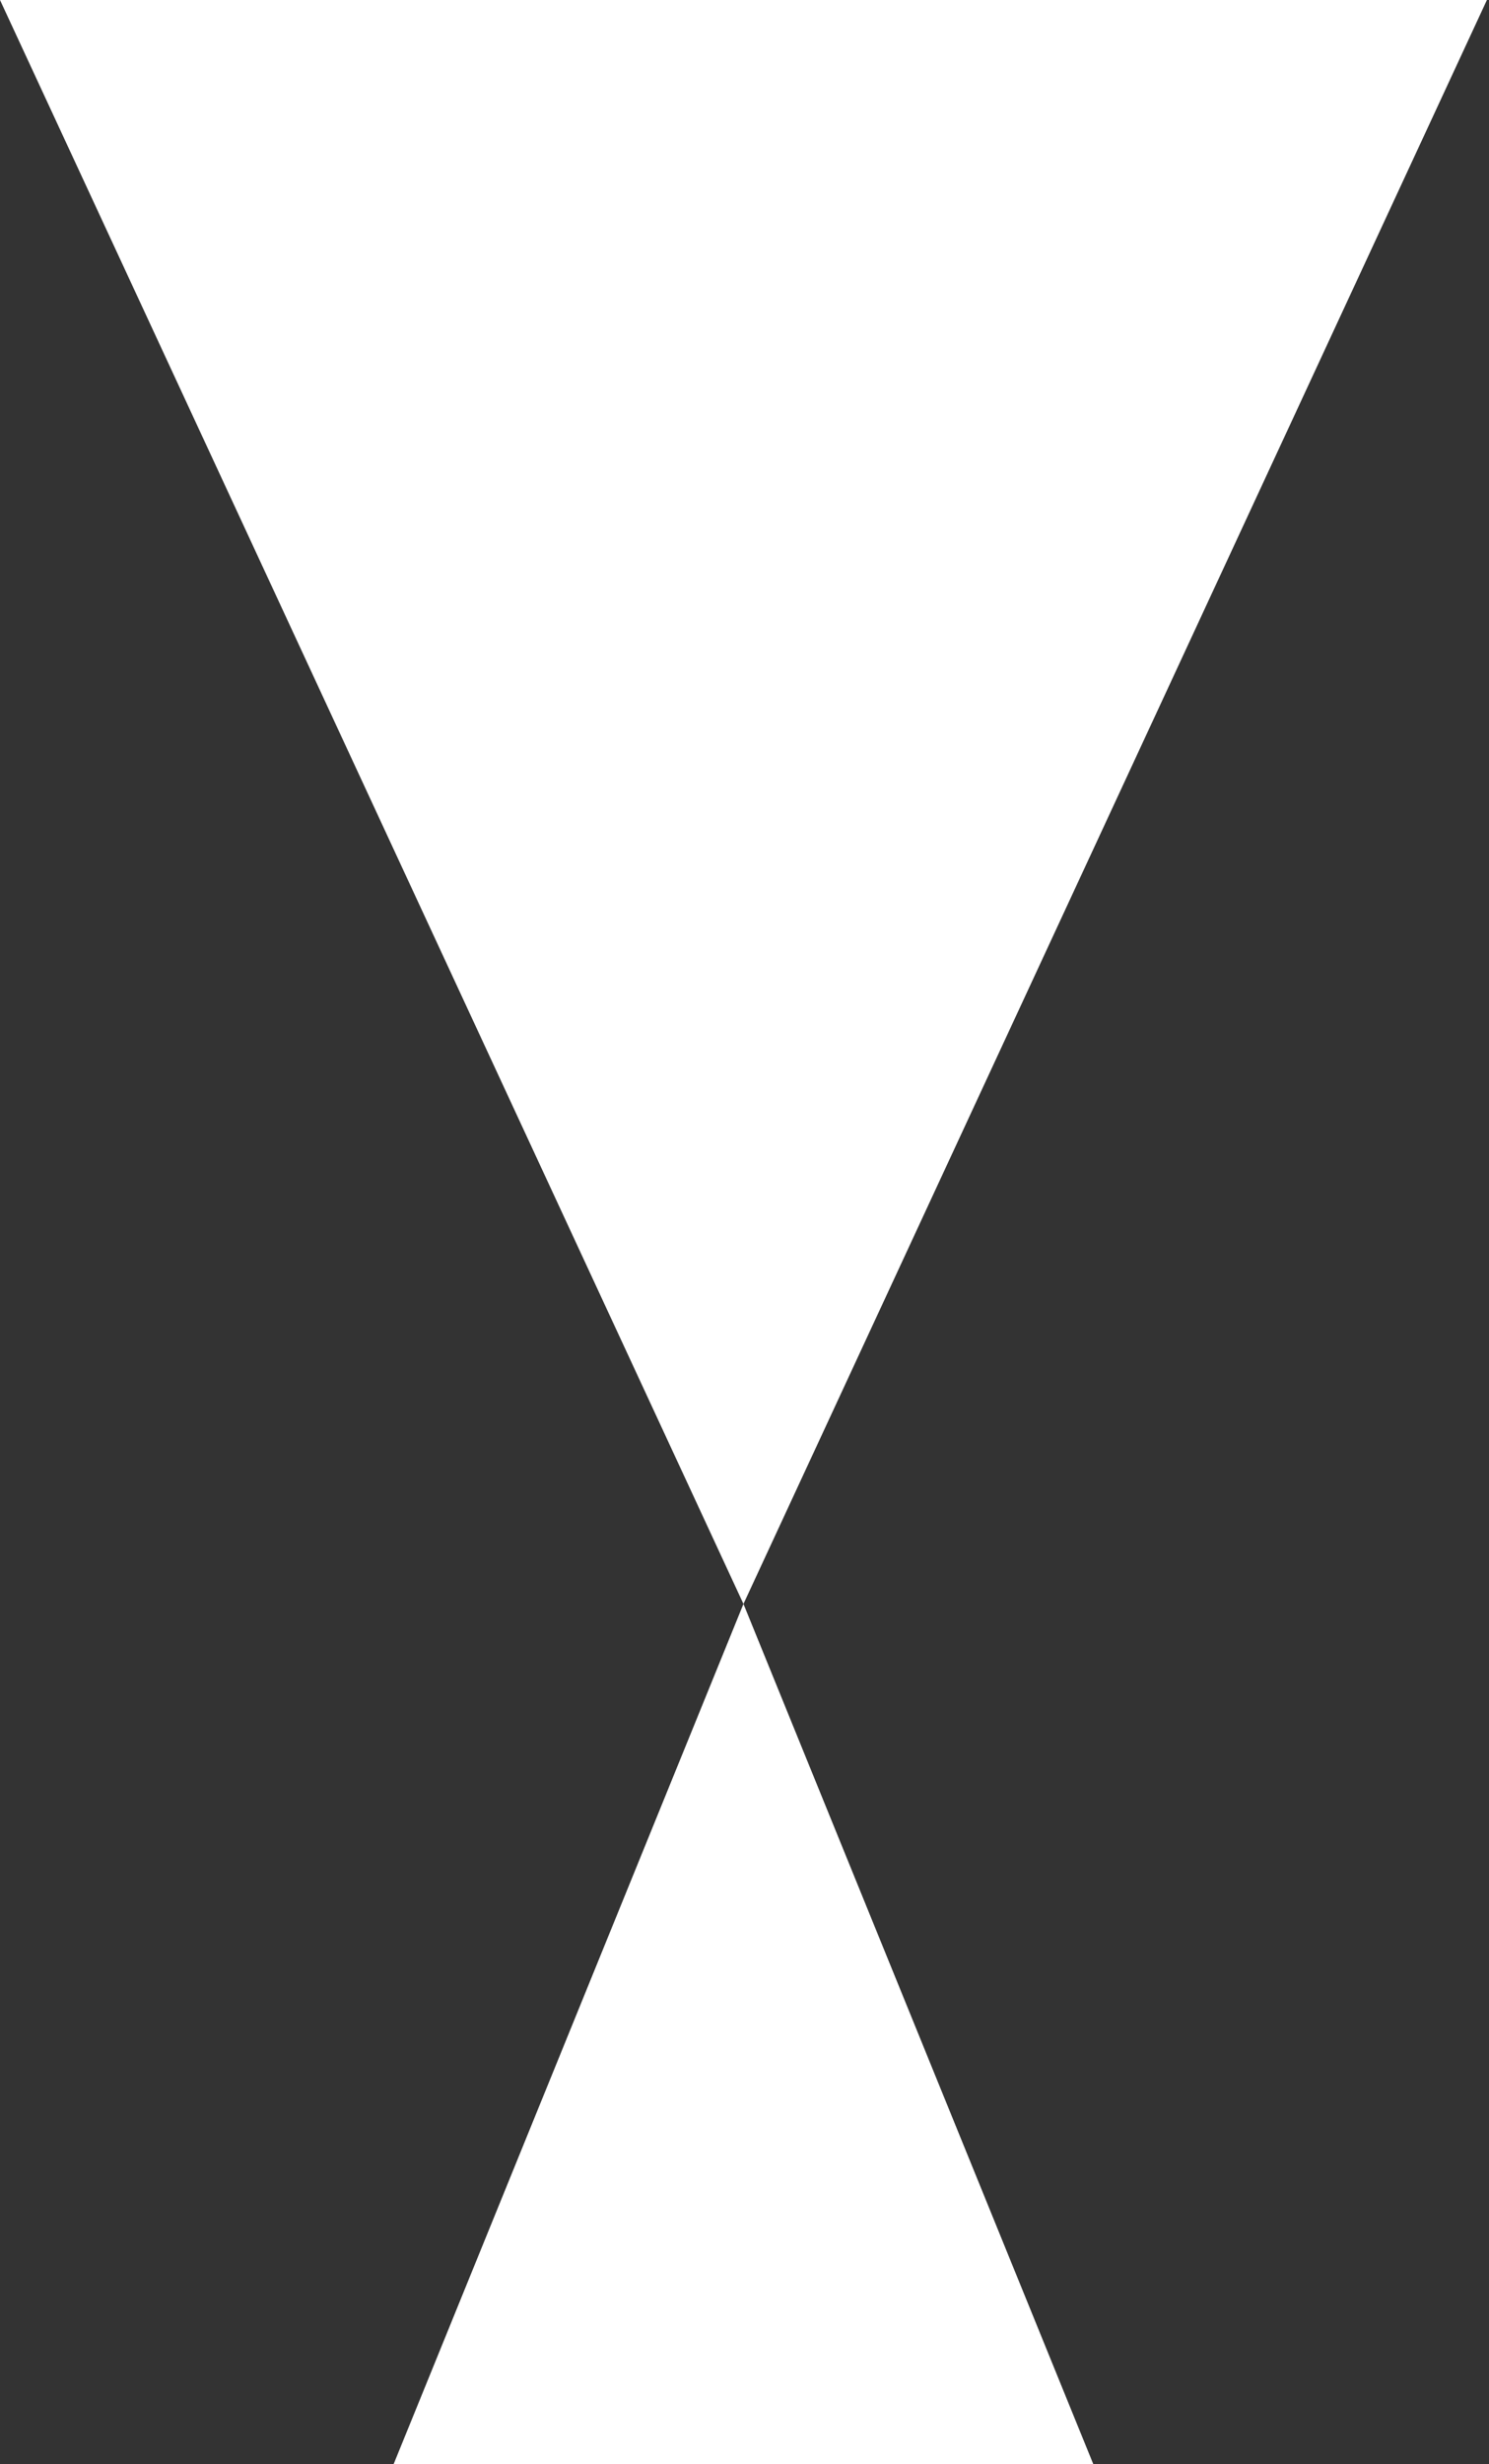
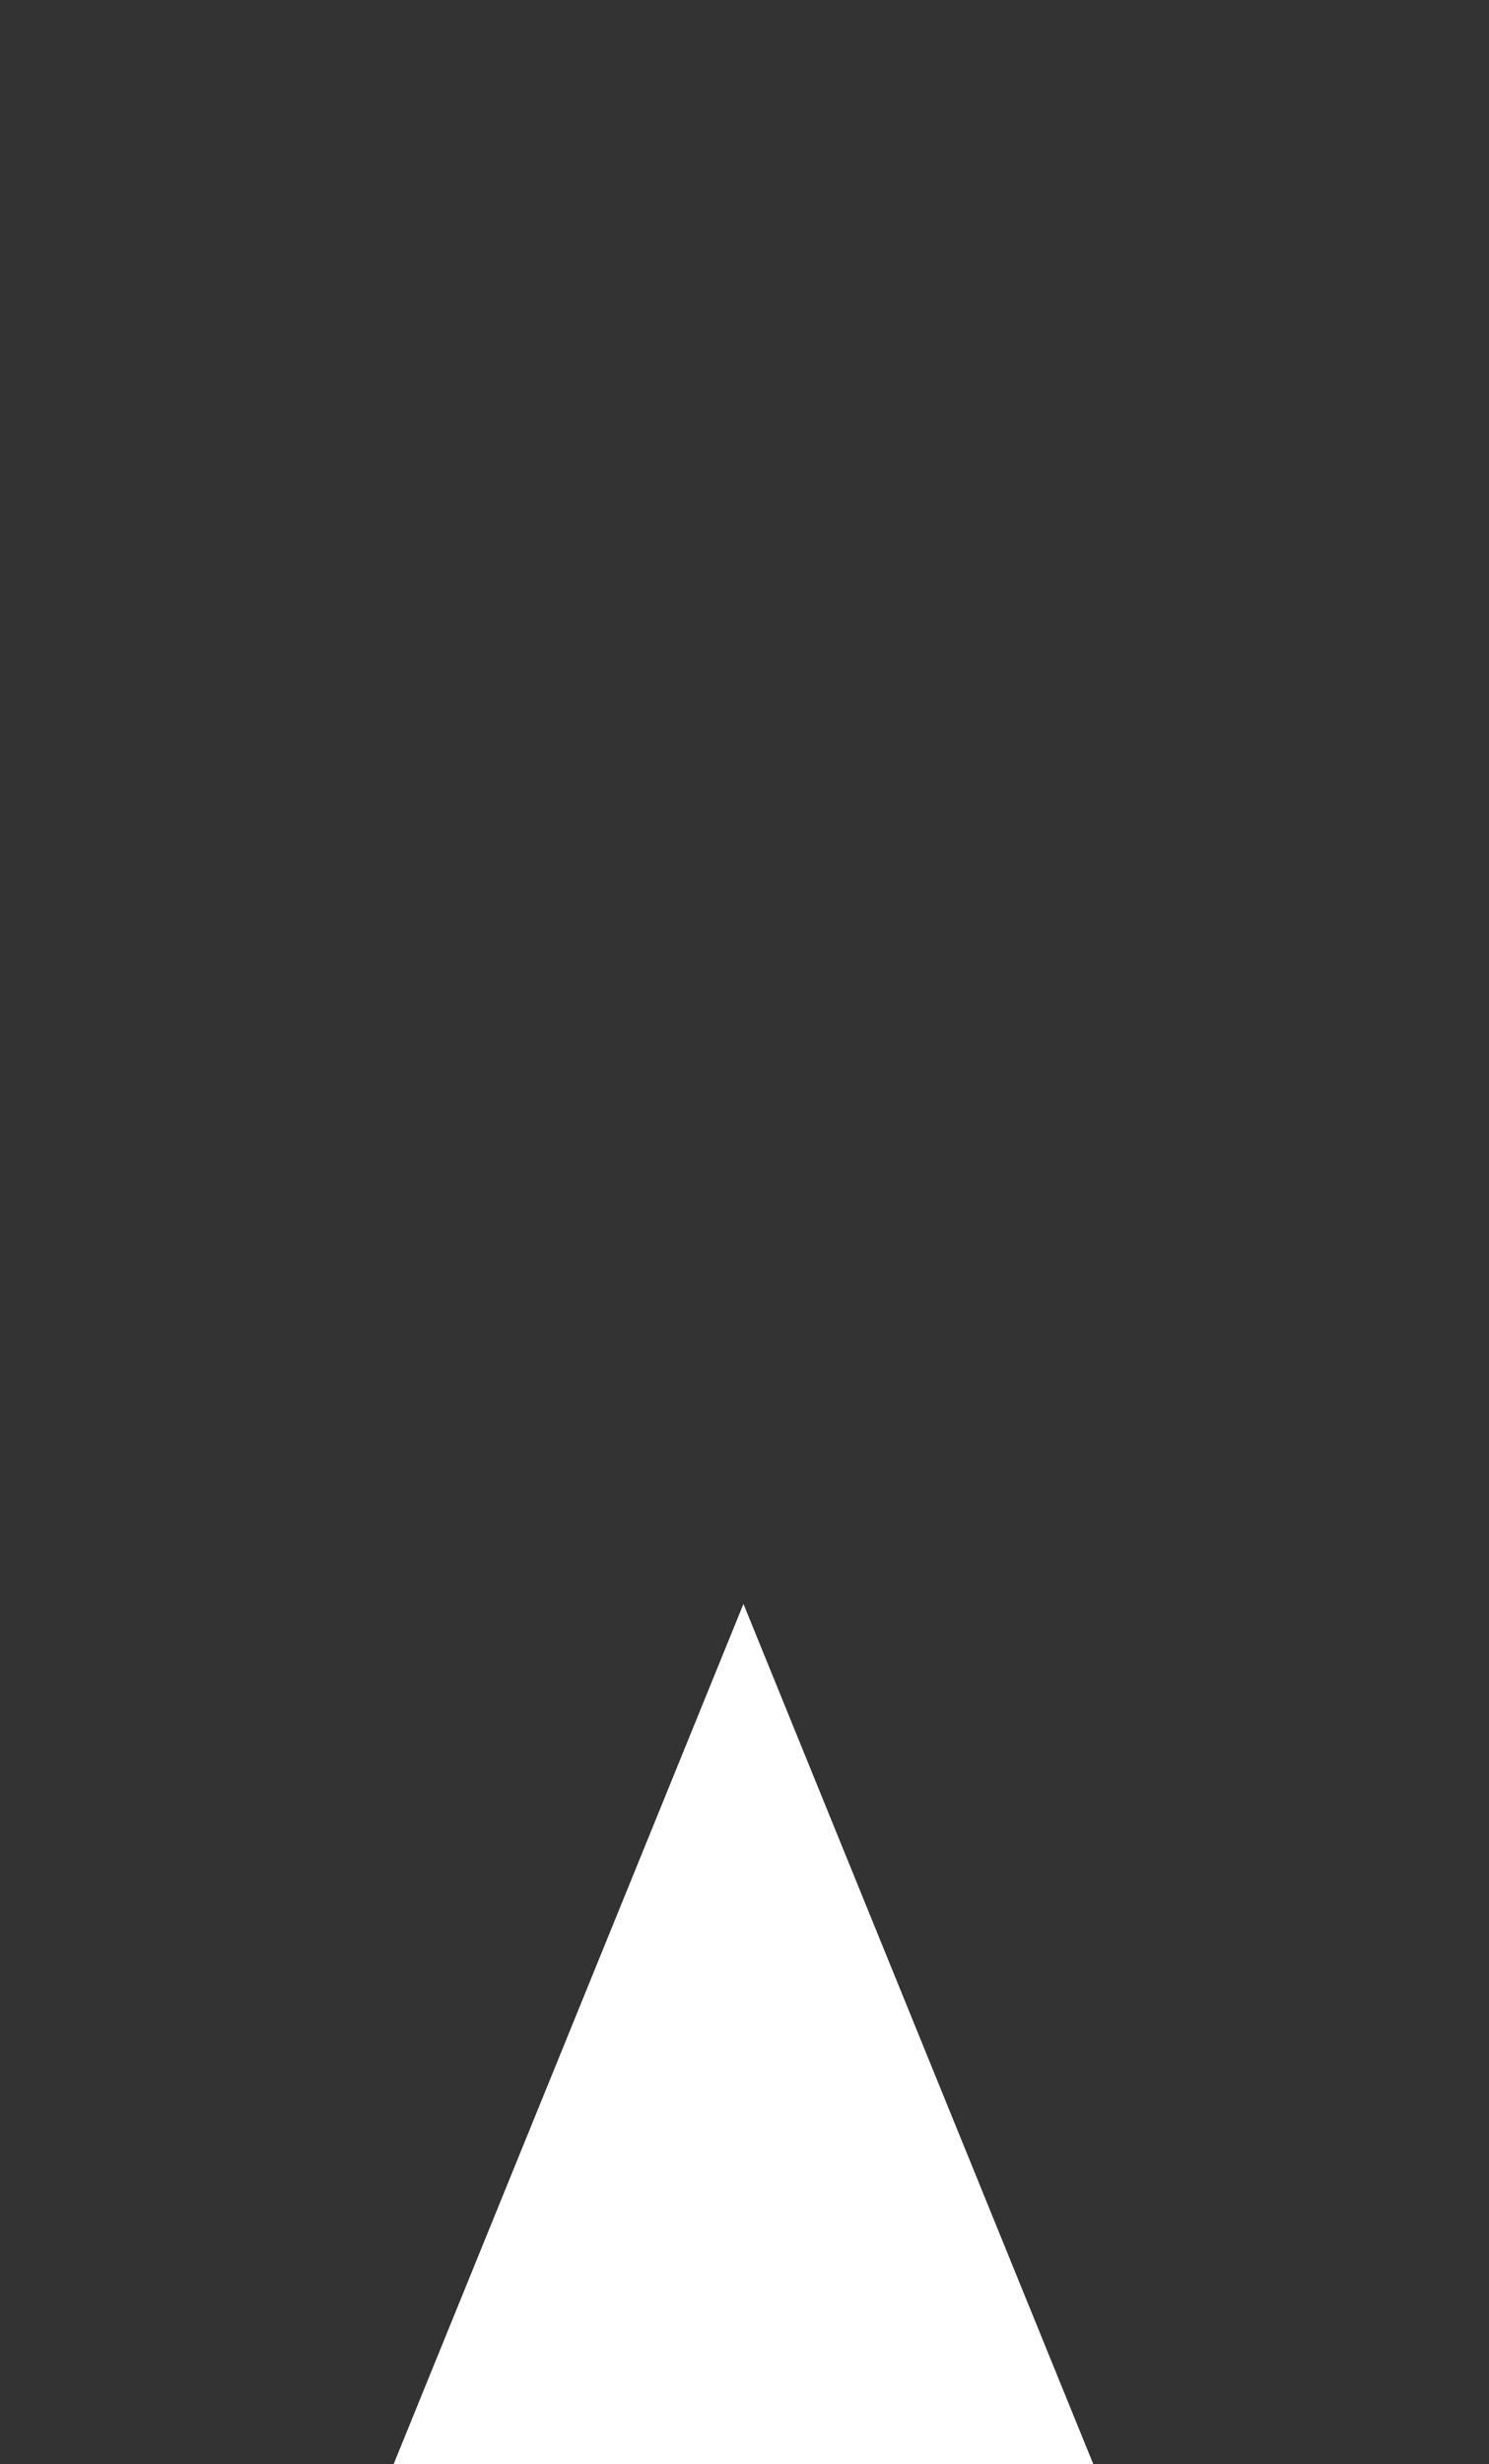
<svg xmlns="http://www.w3.org/2000/svg" width="550" height="910" viewBox="0 0 550 910" fill="none">
  <rect x="0" y="0" width="550" height="910" fill="#333333" stroke="none" />
-   <path d="M274.615 592.308L549.231 -6.10352e-05H0L274.615 592.308Z" fill="white" />
  <path d="M274.615 592.308L403.846 910H145.385L274.615 592.308Z" fill="white" />
</svg>